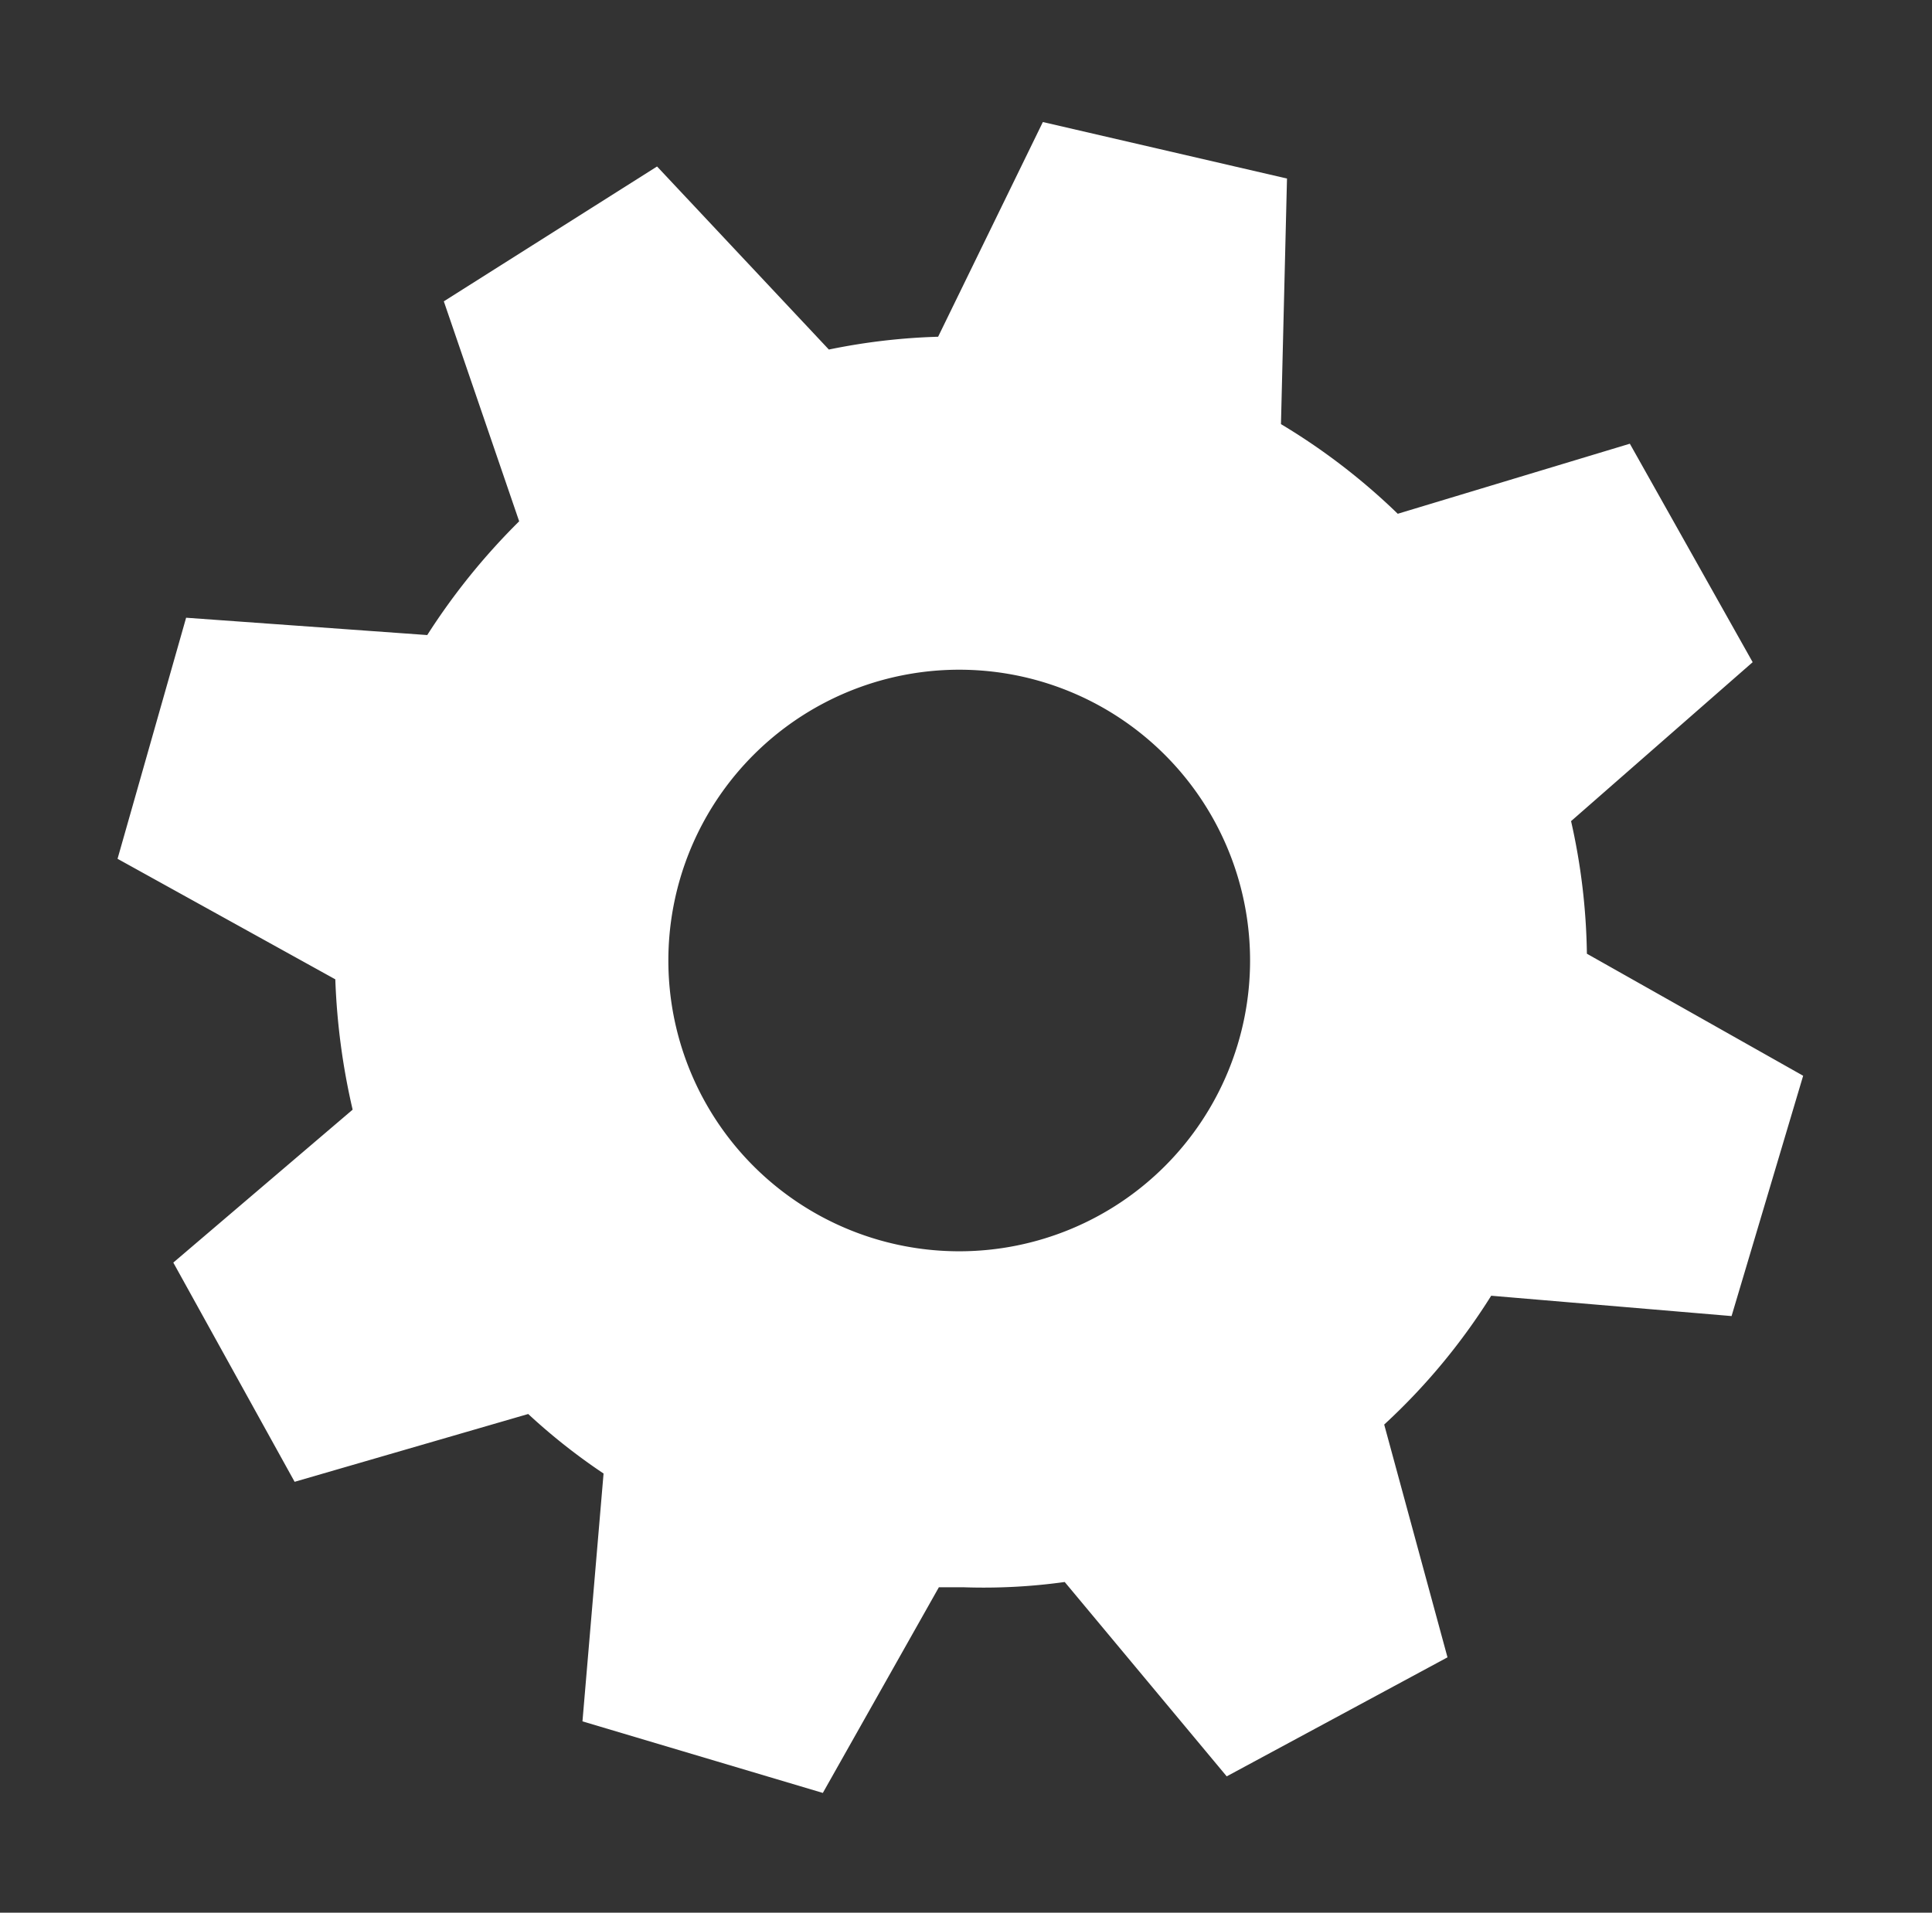
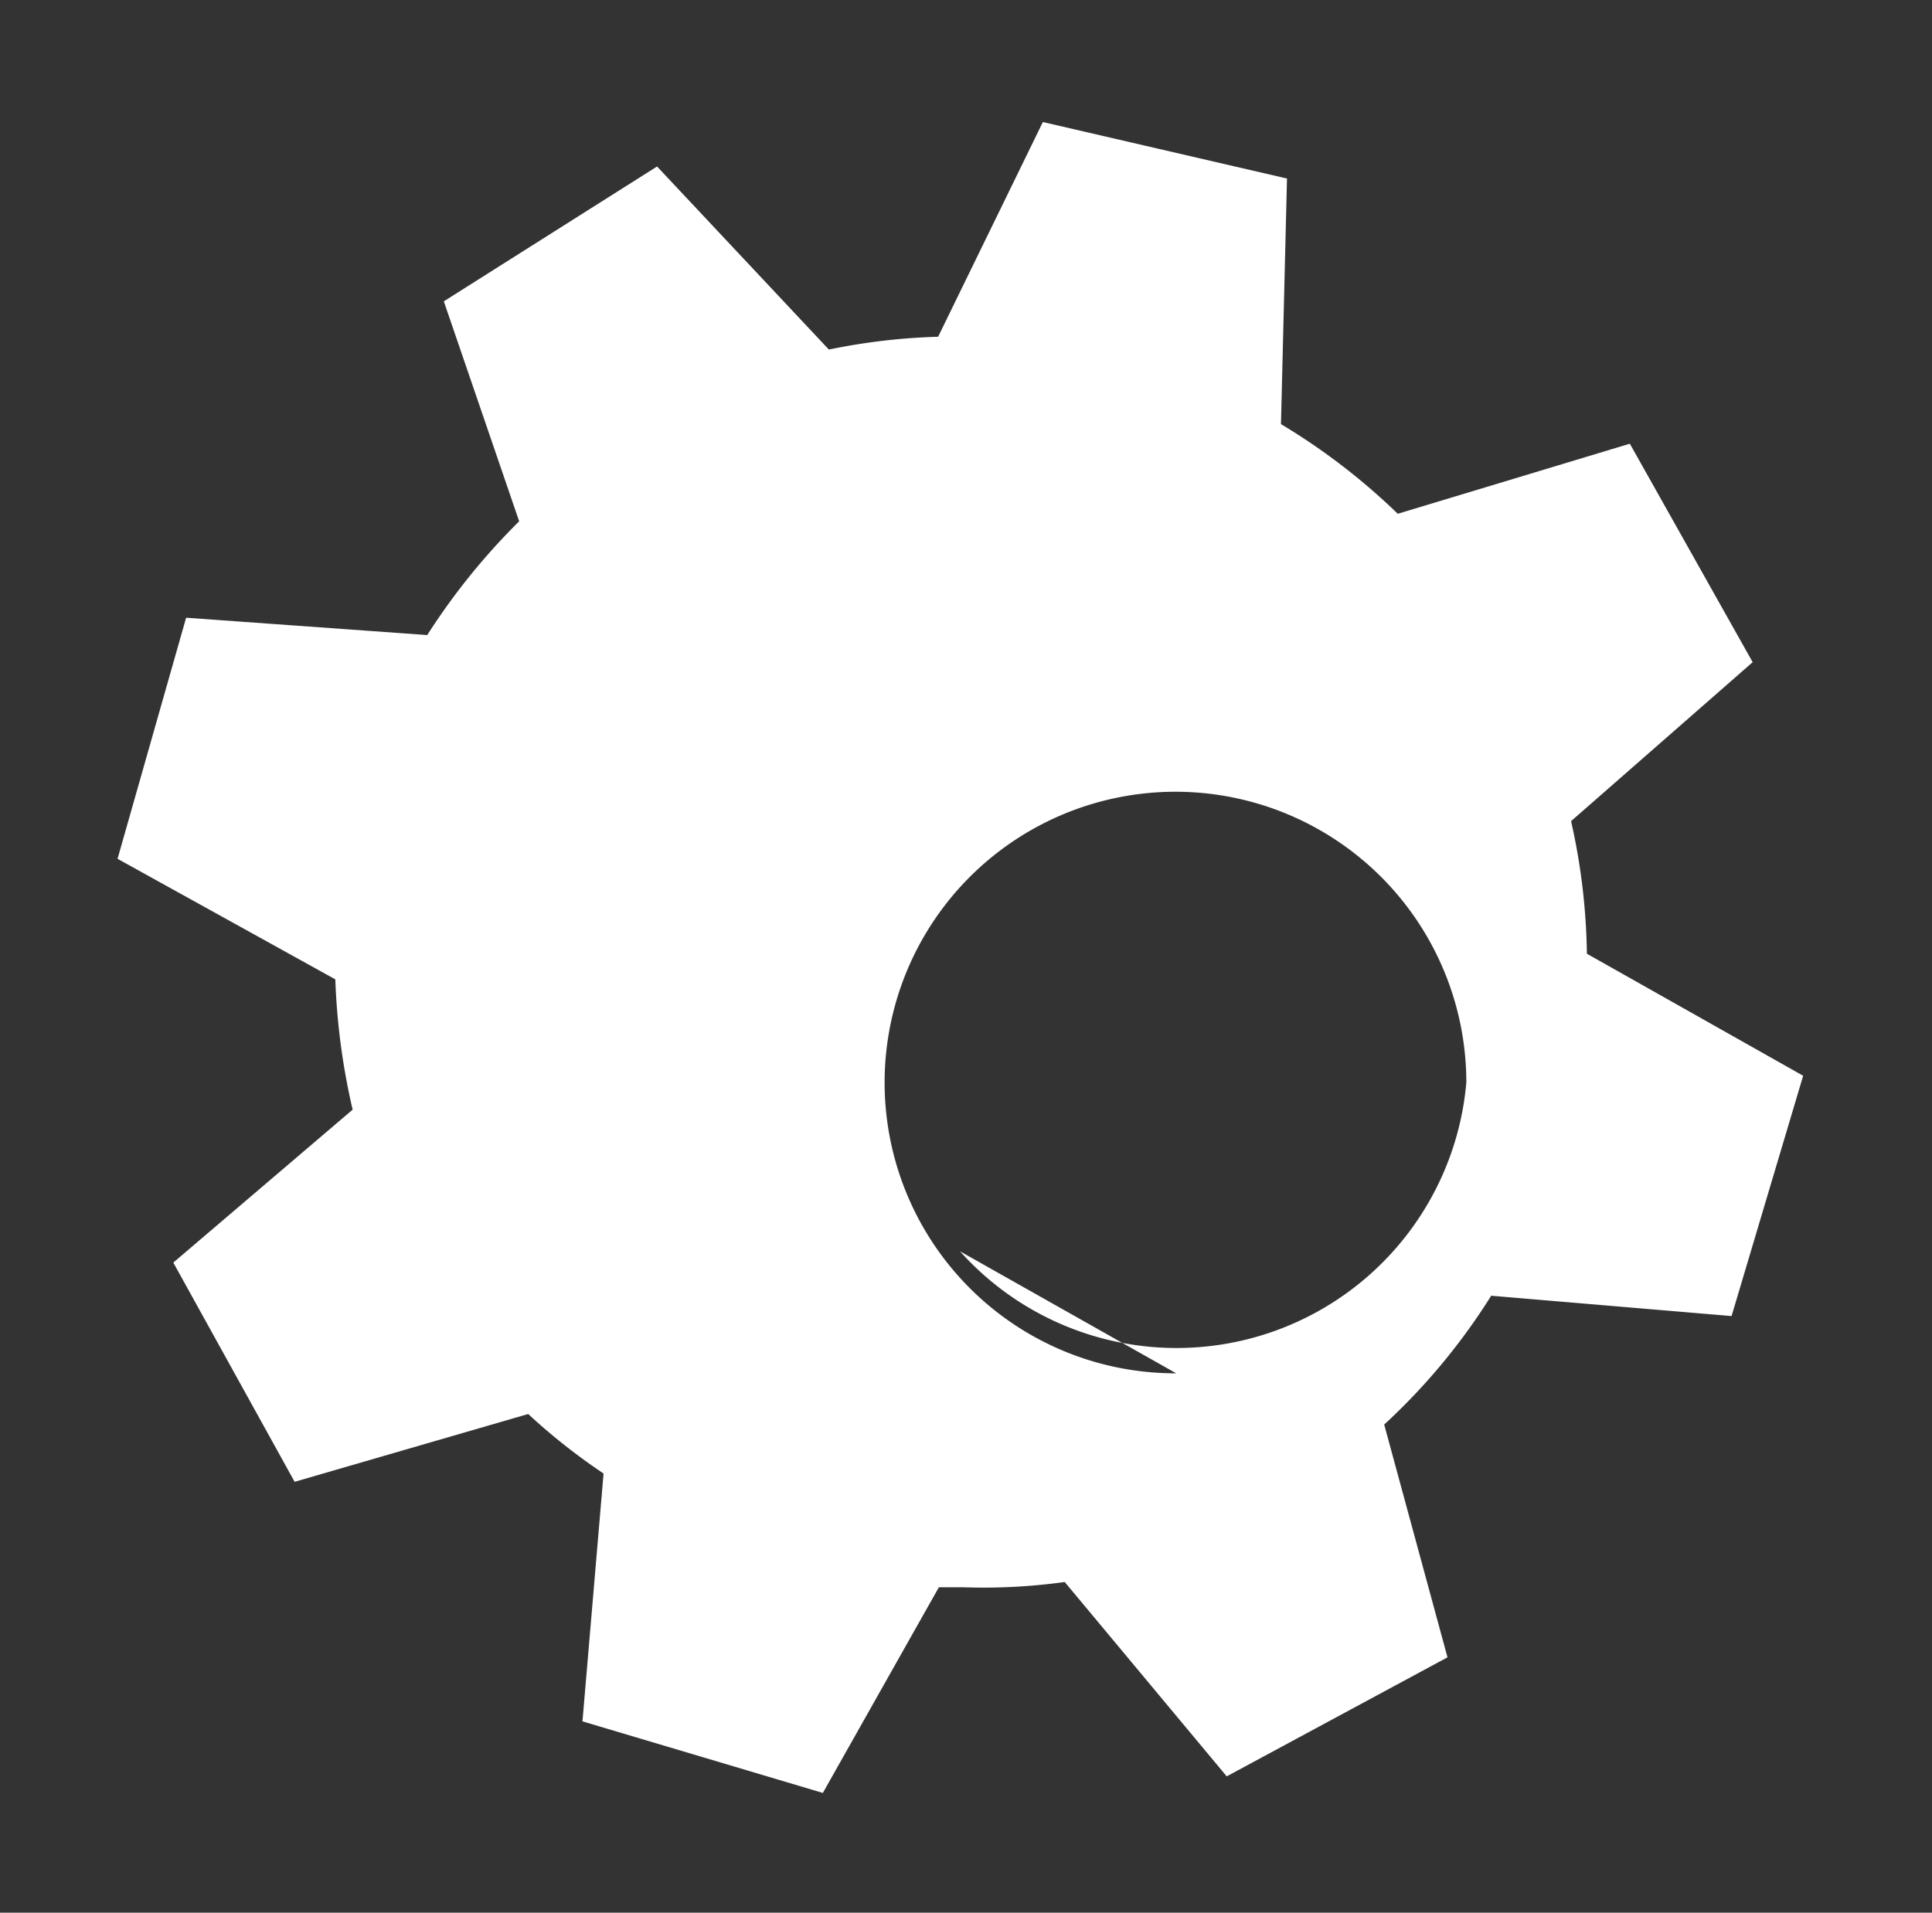
<svg xmlns="http://www.w3.org/2000/svg" id="Layer_1" data-name="Layer 1" viewBox="0 0 25.64 25.39">
  <rect x="0" y="0" width="25.64" height="25.39" fill="#333333" stroke="none" />
-   <path d="M21.06,12.66a8.47,8.47,0,0,0-.21-1.76l2.41-2.11-1.63-2.9-3.08.93A8.51,8.51,0,0,0,17,5.63l.08-3.26-3.24-.75L12.45,4.47A8.34,8.34,0,0,0,11,4.64L8.72,2.21,5.89,4l1,2.92A8.77,8.77,0,0,0,5.67,8.43L2.47,8.2l-.91,3.2L4.45,13a9,9,0,0,0,.23,1.73L2.3,16.76l1.61,2.91,3.1-.9a8.06,8.06,0,0,0,1,.79l-.28,3.29,3.19.95,1.54-2.73h.33A7.79,7.79,0,0,0,14.13,21l2.15,2.58L19.21,22l-.84-3.09a8.34,8.34,0,0,0,1.42-1.71l3.19.27.95-3.19Zm-8.32,3.95a3.86,3.86,0,1,1,3.85-3.86A3.86,3.86,0,0,1,12.74,16.61Z" fill="#fff" fill-rule="evenodd" />
+   <path d="M21.06,12.66a8.47,8.47,0,0,0-.21-1.76l2.41-2.11-1.63-2.9-3.08.93A8.51,8.51,0,0,0,17,5.63l.08-3.26-3.24-.75L12.45,4.47A8.34,8.34,0,0,0,11,4.64L8.72,2.21,5.89,4l1,2.92A8.77,8.77,0,0,0,5.67,8.43L2.47,8.2l-.91,3.2L4.45,13a9,9,0,0,0,.23,1.73L2.3,16.76l1.61,2.91,3.1-.9a8.06,8.06,0,0,0,1,.79l-.28,3.29,3.19.95,1.54-2.73h.33A7.79,7.79,0,0,0,14.13,21l2.15,2.58L19.21,22l-.84-3.09a8.34,8.34,0,0,0,1.42-1.71l3.19.27.95-3.19m-8.32,3.95a3.86,3.86,0,1,1,3.85-3.86A3.86,3.86,0,0,1,12.74,16.61Z" fill="#fff" fill-rule="evenodd" />
</svg>